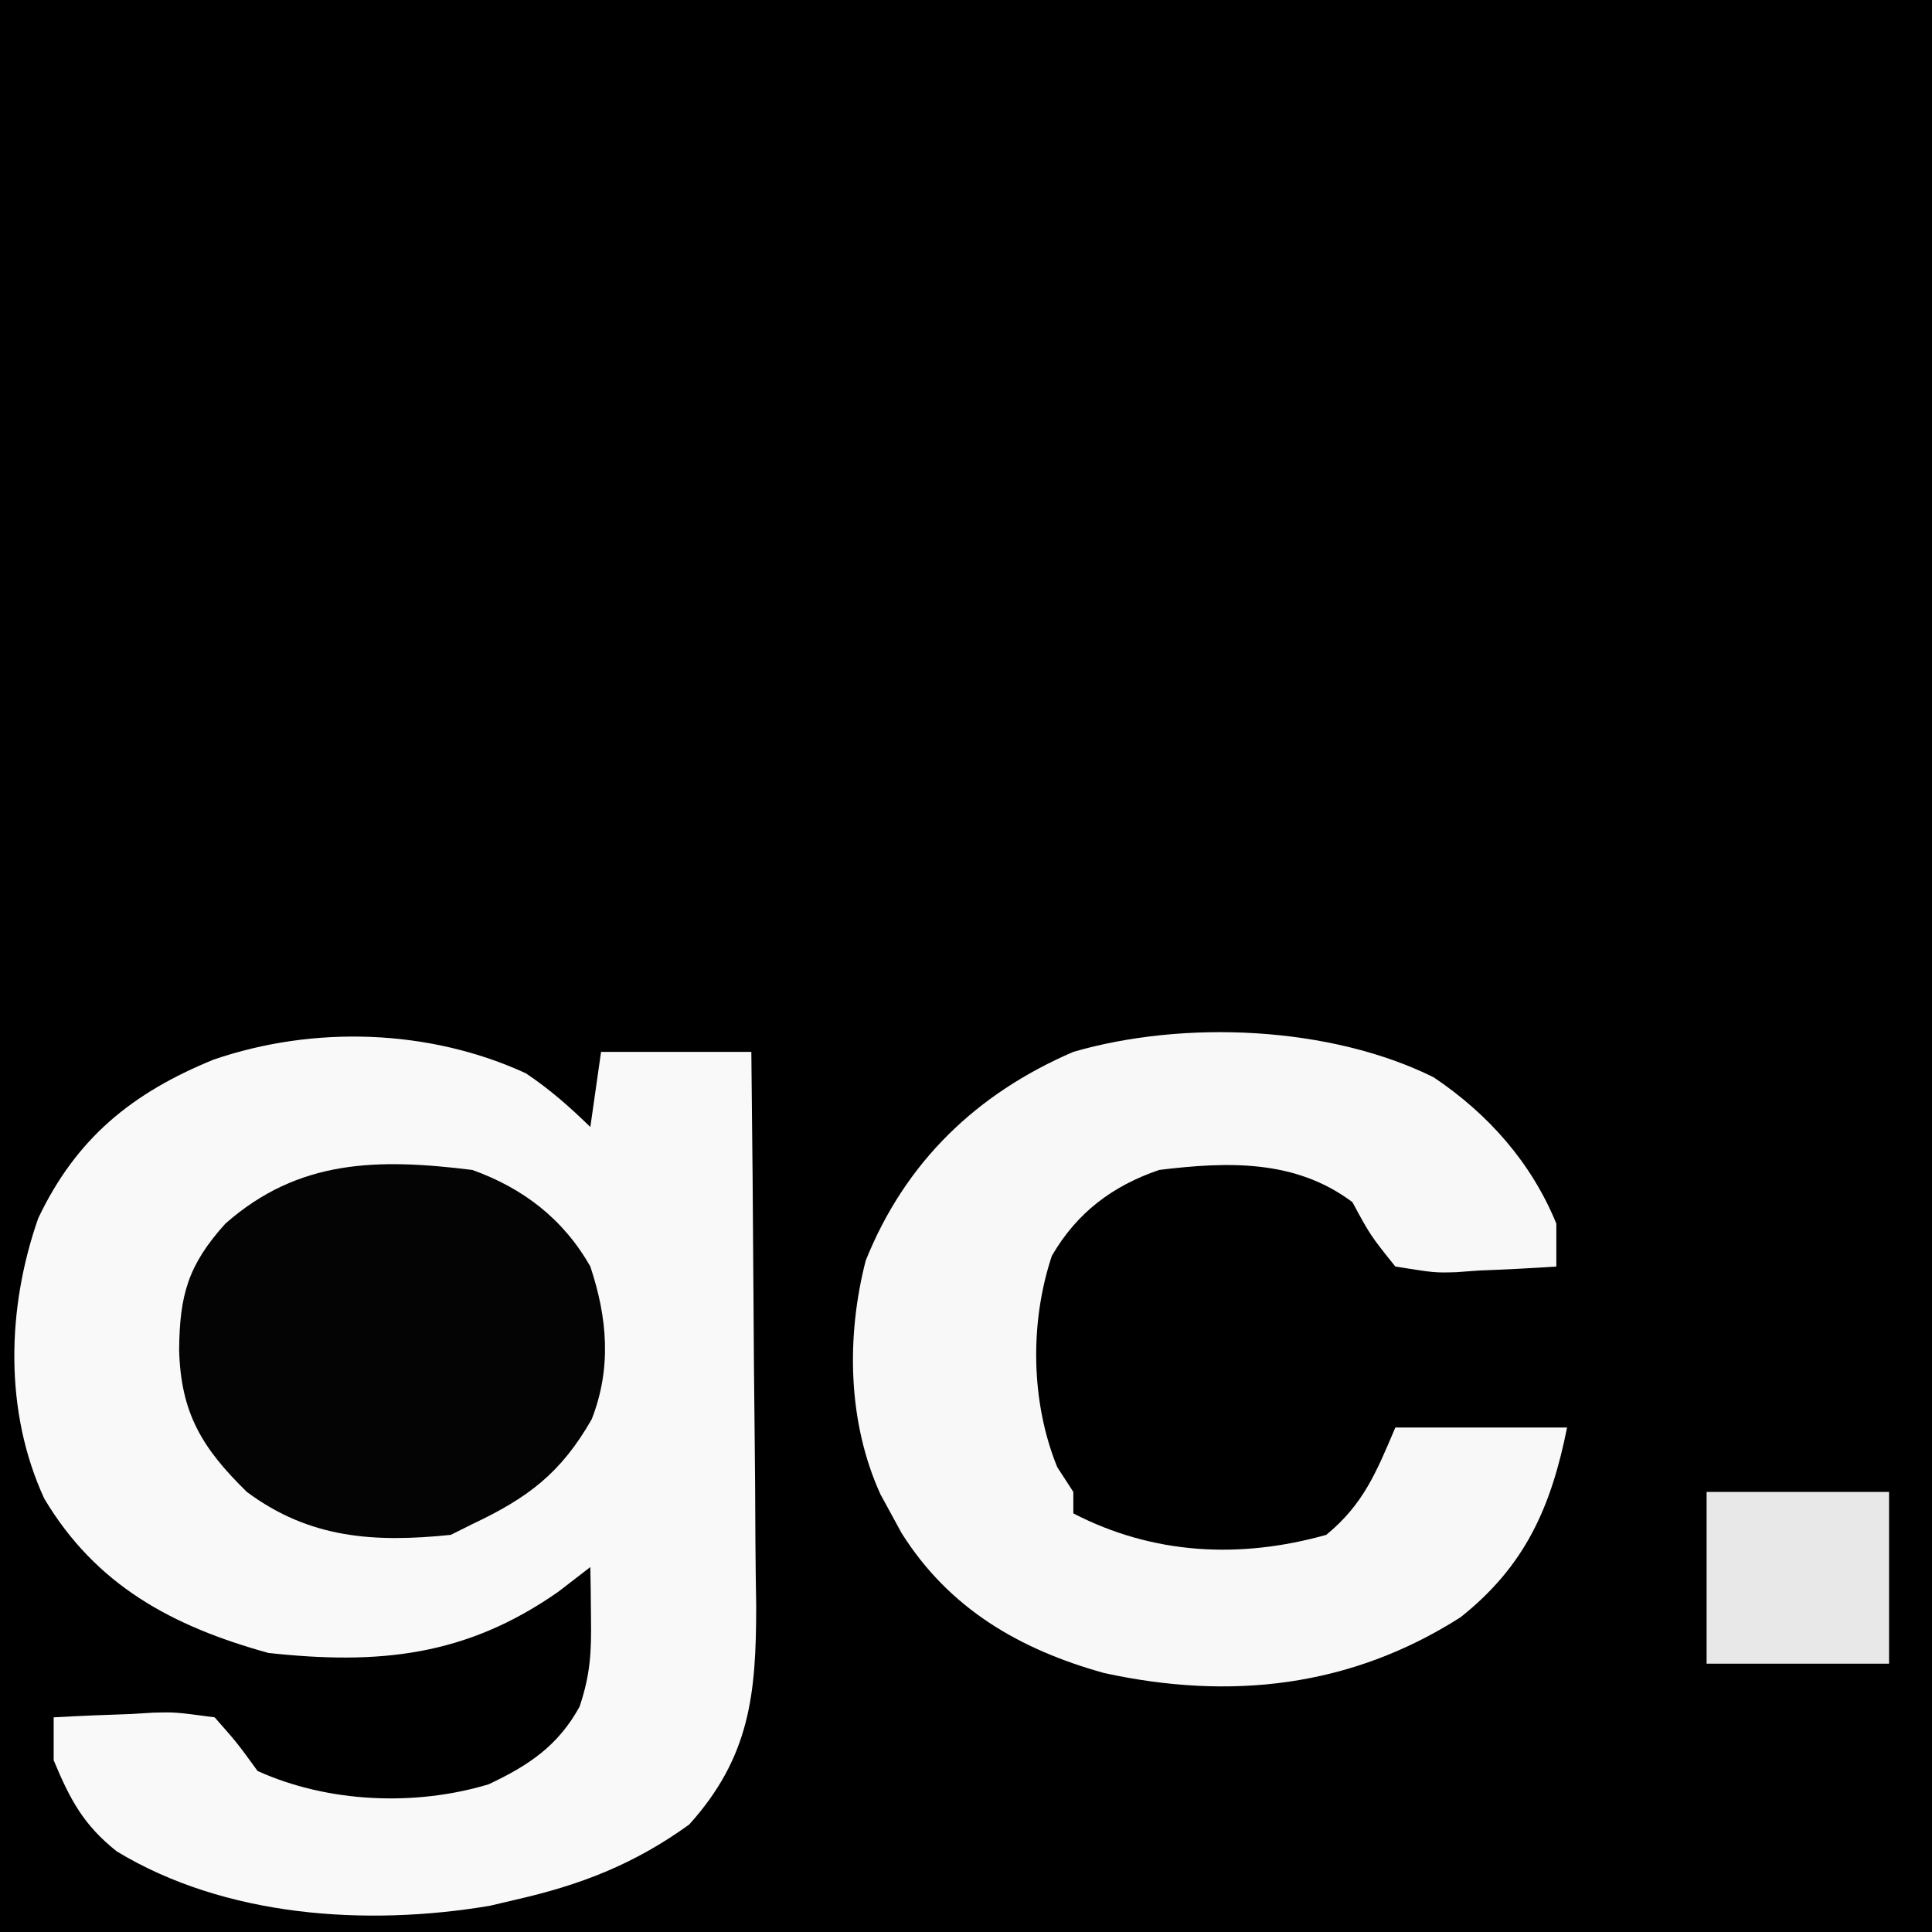
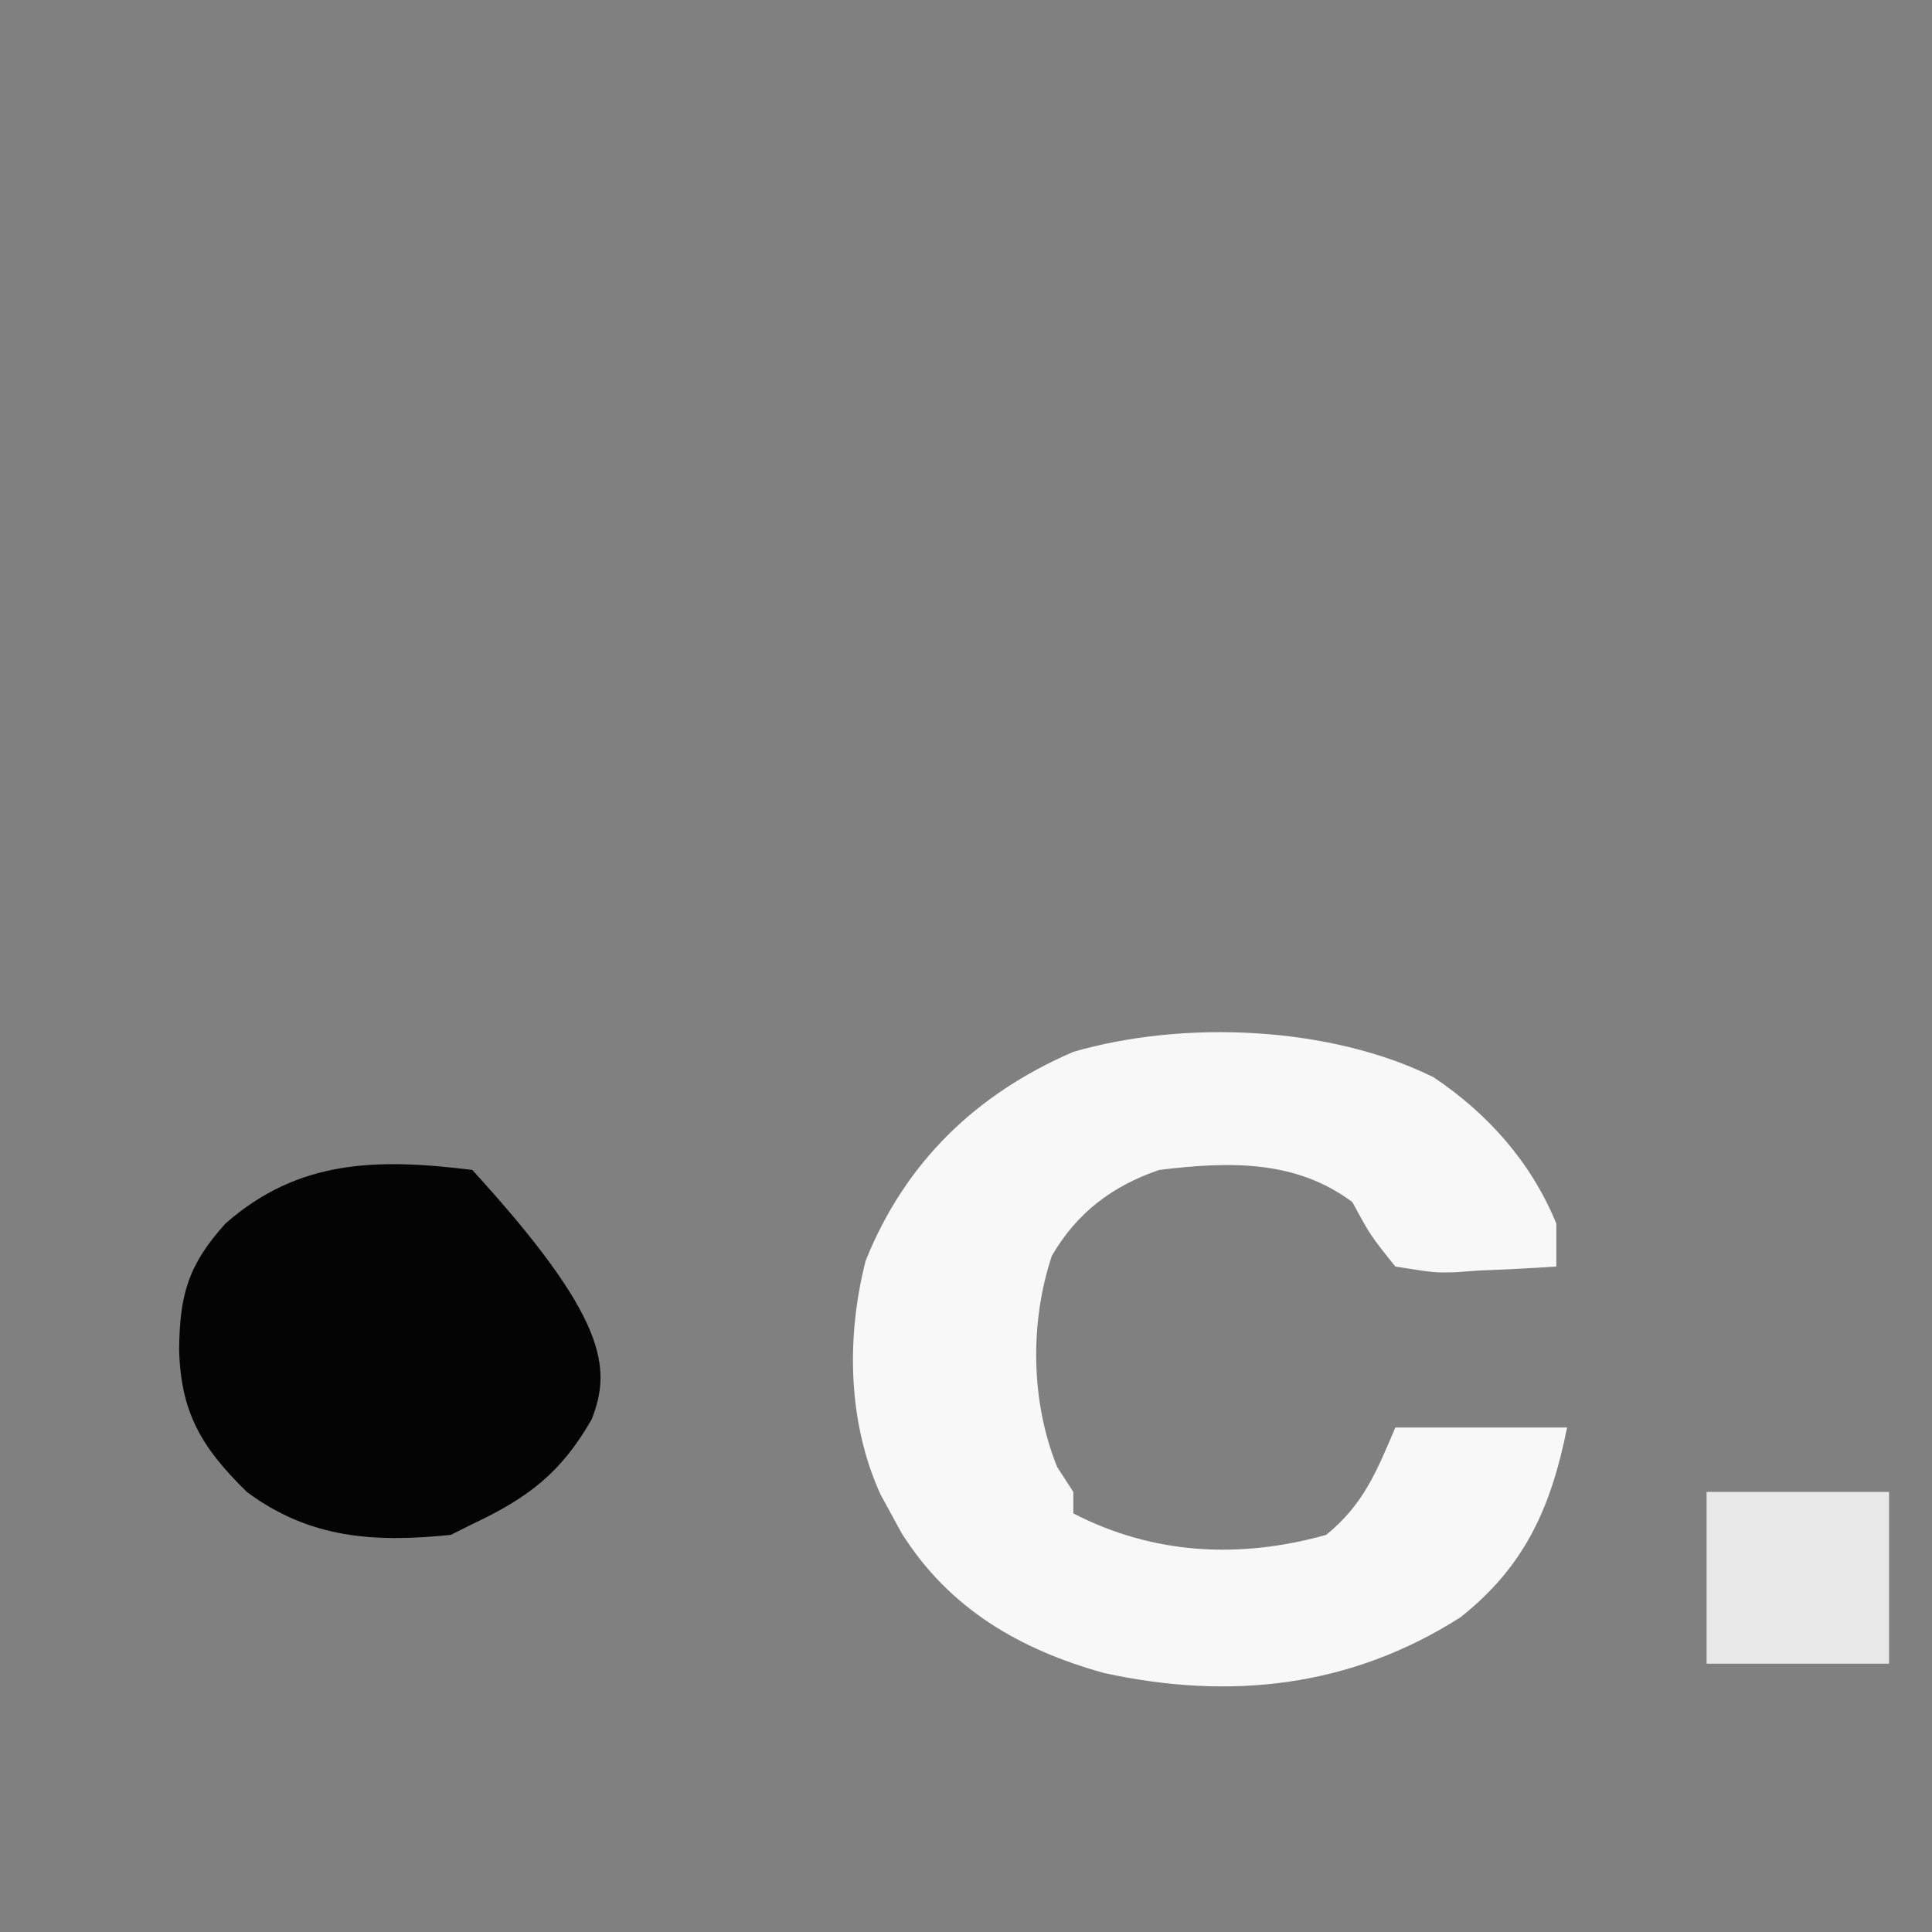
<svg xmlns="http://www.w3.org/2000/svg" version="1.1" width="180" height="180">
  <rect width="100%" height="100%" fill="#808080" stroke="none" />
-   <path d="M0 0 C59.4 0 118.8 0 180 0 C180 59.4 180 118.8 180 180 C120.6 180 61.2 180 0 180 C0 120.6 0 61.2 0 0 Z " fill="#000000" transform="translate(0,0)" />
-   <path d="M0 0 C2.262 1.523 4.035 3.087 6 5 C6.33 2.69 6.66 0.38 7 -2 C11.62 -2 16.24 -2 21 -2 C21.091 5.946 21.164 13.891 21.207 21.837 C21.228 25.527 21.256 29.217 21.302 32.907 C21.345 36.473 21.369 40.039 21.38 43.606 C21.39 45.618 21.422 47.629 21.453 49.641 C21.455 57.832 20.878 63.69 15.211 69.988 C10.099 73.675 5.135 75.609 -1 77 C-1.788 77.186 -2.575 77.371 -3.387 77.562 C-14.876 79.486 -28.009 78.615 -38.117 72.492 C-41.229 70.026 -42.469 67.661 -44 64 C-44 62.68 -44 61.36 -44 60 C-41.581 59.865 -39.171 59.766 -36.75 59.688 C-36.068 59.646 -35.386 59.604 -34.684 59.561 C-32.672 59.512 -32.672 59.512 -29 60 C-26.891 62.395 -26.891 62.395 -25 65 C-18.461 67.956 -10.36 68.313 -3.484 66.242 C0.22 64.5 2.986 62.673 5 59 C6.005 55.985 6.103 53.958 6.062 50.812 C6.053 49.911 6.044 49.01 6.035 48.082 C6.024 47.395 6.012 46.708 6 46 C5.01 46.763 4.02 47.526 3 48.312 C-5.578 54.303 -13.662 55.128 -24 54 C-32.95 51.52 -40.05 47.711 -44.875 39.625 C-48.624 31.496 -48.375 21.879 -45.438 13.5 C-41.886 6.024 -36.68 1.818 -29.113 -1.273 C-19.794 -4.477 -8.989 -4.146 0 0 Z " fill="#F9F9F9" transform="translate(49,100)" />
  <path d="M0 0 C5.078 3.41 9.096 7.936 11.426 13.629 C11.426 14.949 11.426 16.269 11.426 17.629 C9.006 17.791 6.598 17.91 4.176 18.004 C3.494 18.054 2.812 18.104 2.109 18.156 C0.098 18.215 0.098 18.215 -3.574 17.629 C-5.902 14.723 -5.902 14.723 -7.574 11.629 C-12.903 7.632 -19.192 7.85 -25.574 8.629 C-29.937 10.121 -33.239 12.607 -35.574 16.629 C-37.652 22.863 -37.538 30.26 -35.074 36.316 C-34.579 37.08 -34.084 37.843 -33.574 38.629 C-33.574 39.289 -33.574 39.949 -33.574 40.629 C-26.151 44.469 -18.076 44.893 -10.012 42.629 C-6.526 39.769 -5.336 36.763 -3.574 32.629 C1.706 32.629 6.986 32.629 12.426 32.629 C10.941 40.055 8.514 45.54 2.492 50.312 C-7.77 56.85 -18.963 58.055 -30.699 55.504 C-38.579 53.317 -45.161 49.488 -49.578 42.457 C-49.907 41.854 -50.236 41.25 -50.574 40.629 C-50.893 40.046 -51.211 39.464 -51.539 38.863 C-54.606 32.137 -54.741 24.173 -52.918 17.074 C-49.231 7.89 -42.597 1.515 -33.574 -2.371 C-23.219 -5.375 -9.602 -4.767 0 0 Z " fill="#F8F8F8" transform="translate(133.574,100.371)" />
-   <path d="M0 0 C4.734 1.693 8.494 4.578 11 9 C12.592 13.777 12.994 18.458 11.129 23.227 C8.26 28.249 5.188 30.553 0 33 C-0.99 33.495 -0.99 33.495 -2 34 C-9.118 34.731 -15.142 34.357 -21 30 C-25.206 25.889 -27.16 22.622 -27.312 16.75 C-27.259 11.661 -26.498 8.876 -23 5 C-16.17 -1.017 -8.784 -1.086 0 0 Z " fill="#040404" transform="translate(44,109)" />
+   <path d="M0 0 C12.592 13.777 12.994 18.458 11.129 23.227 C8.26 28.249 5.188 30.553 0 33 C-0.99 33.495 -0.99 33.495 -2 34 C-9.118 34.731 -15.142 34.357 -21 30 C-25.206 25.889 -27.16 22.622 -27.312 16.75 C-27.259 11.661 -26.498 8.876 -23 5 C-16.17 -1.017 -8.784 -1.086 0 0 Z " fill="#040404" transform="translate(44,109)" />
  <path d="M0 0 C5.61 0 11.22 0 17 0 C17 5.28 17 10.56 17 16 C11.39 16 5.78 16 0 16 C0 10.72 0 5.44 0 0 Z " fill="#E8E8E8" transform="translate(159,139)" />
</svg>